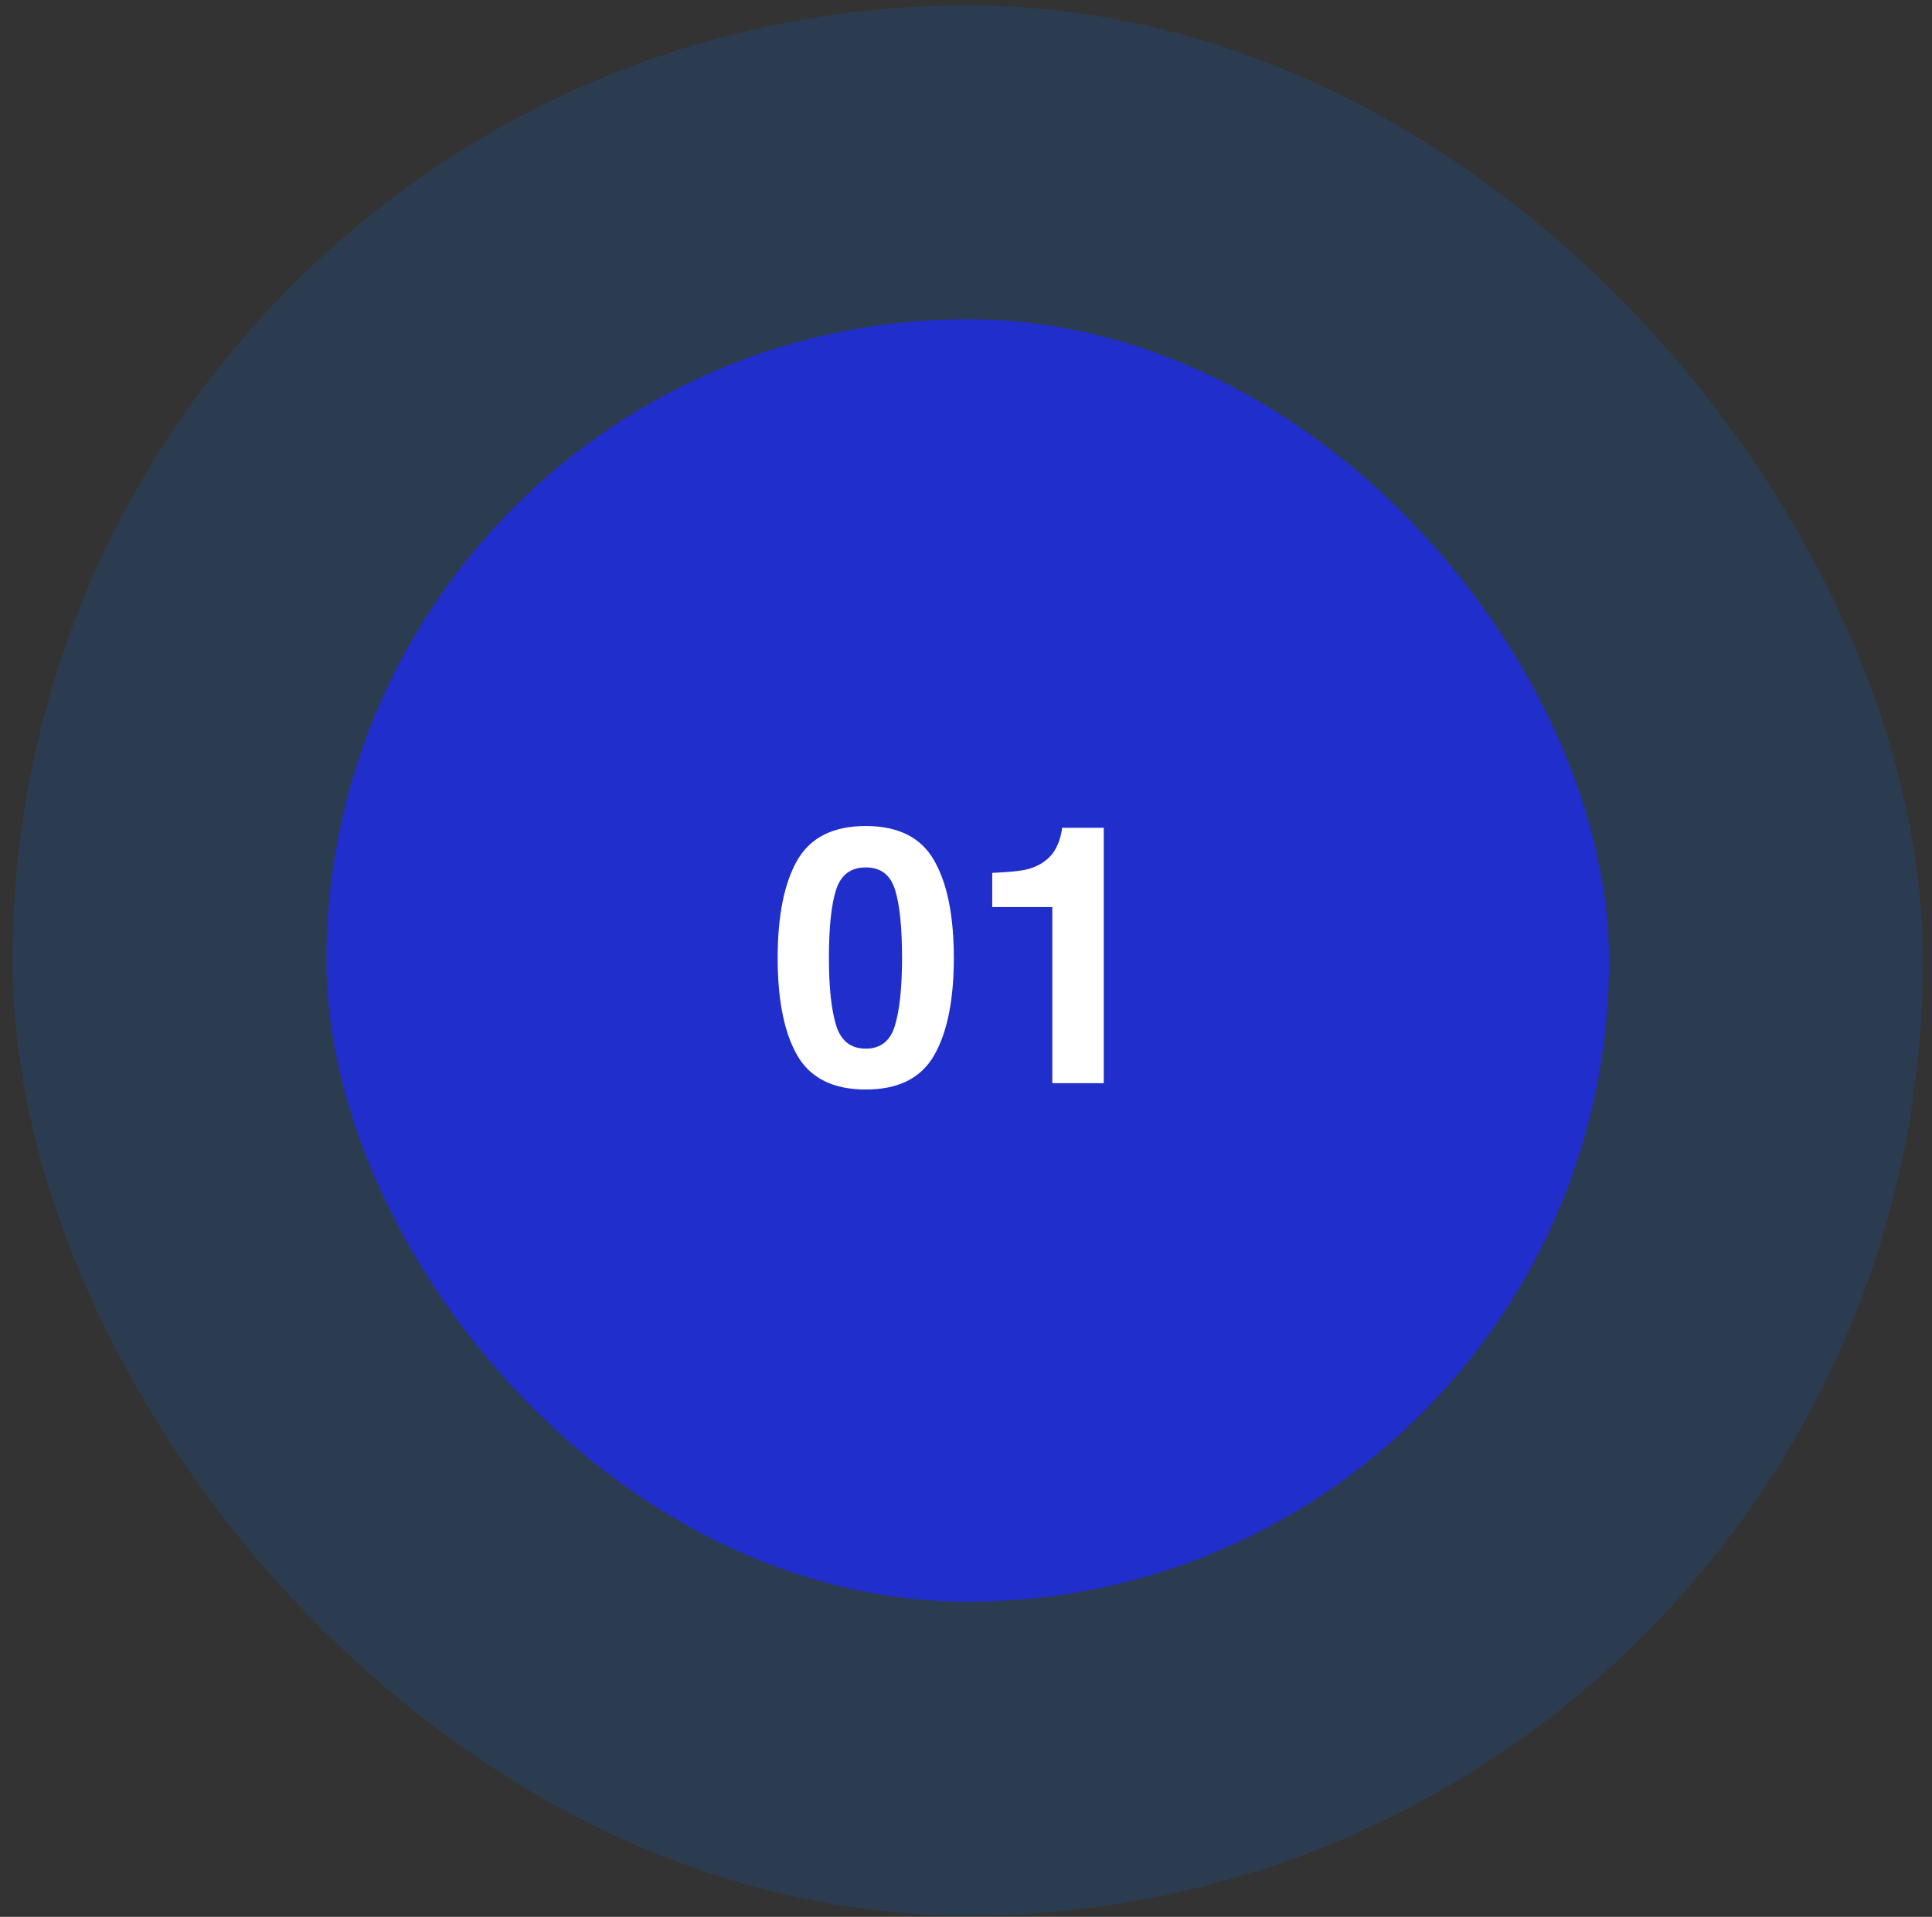
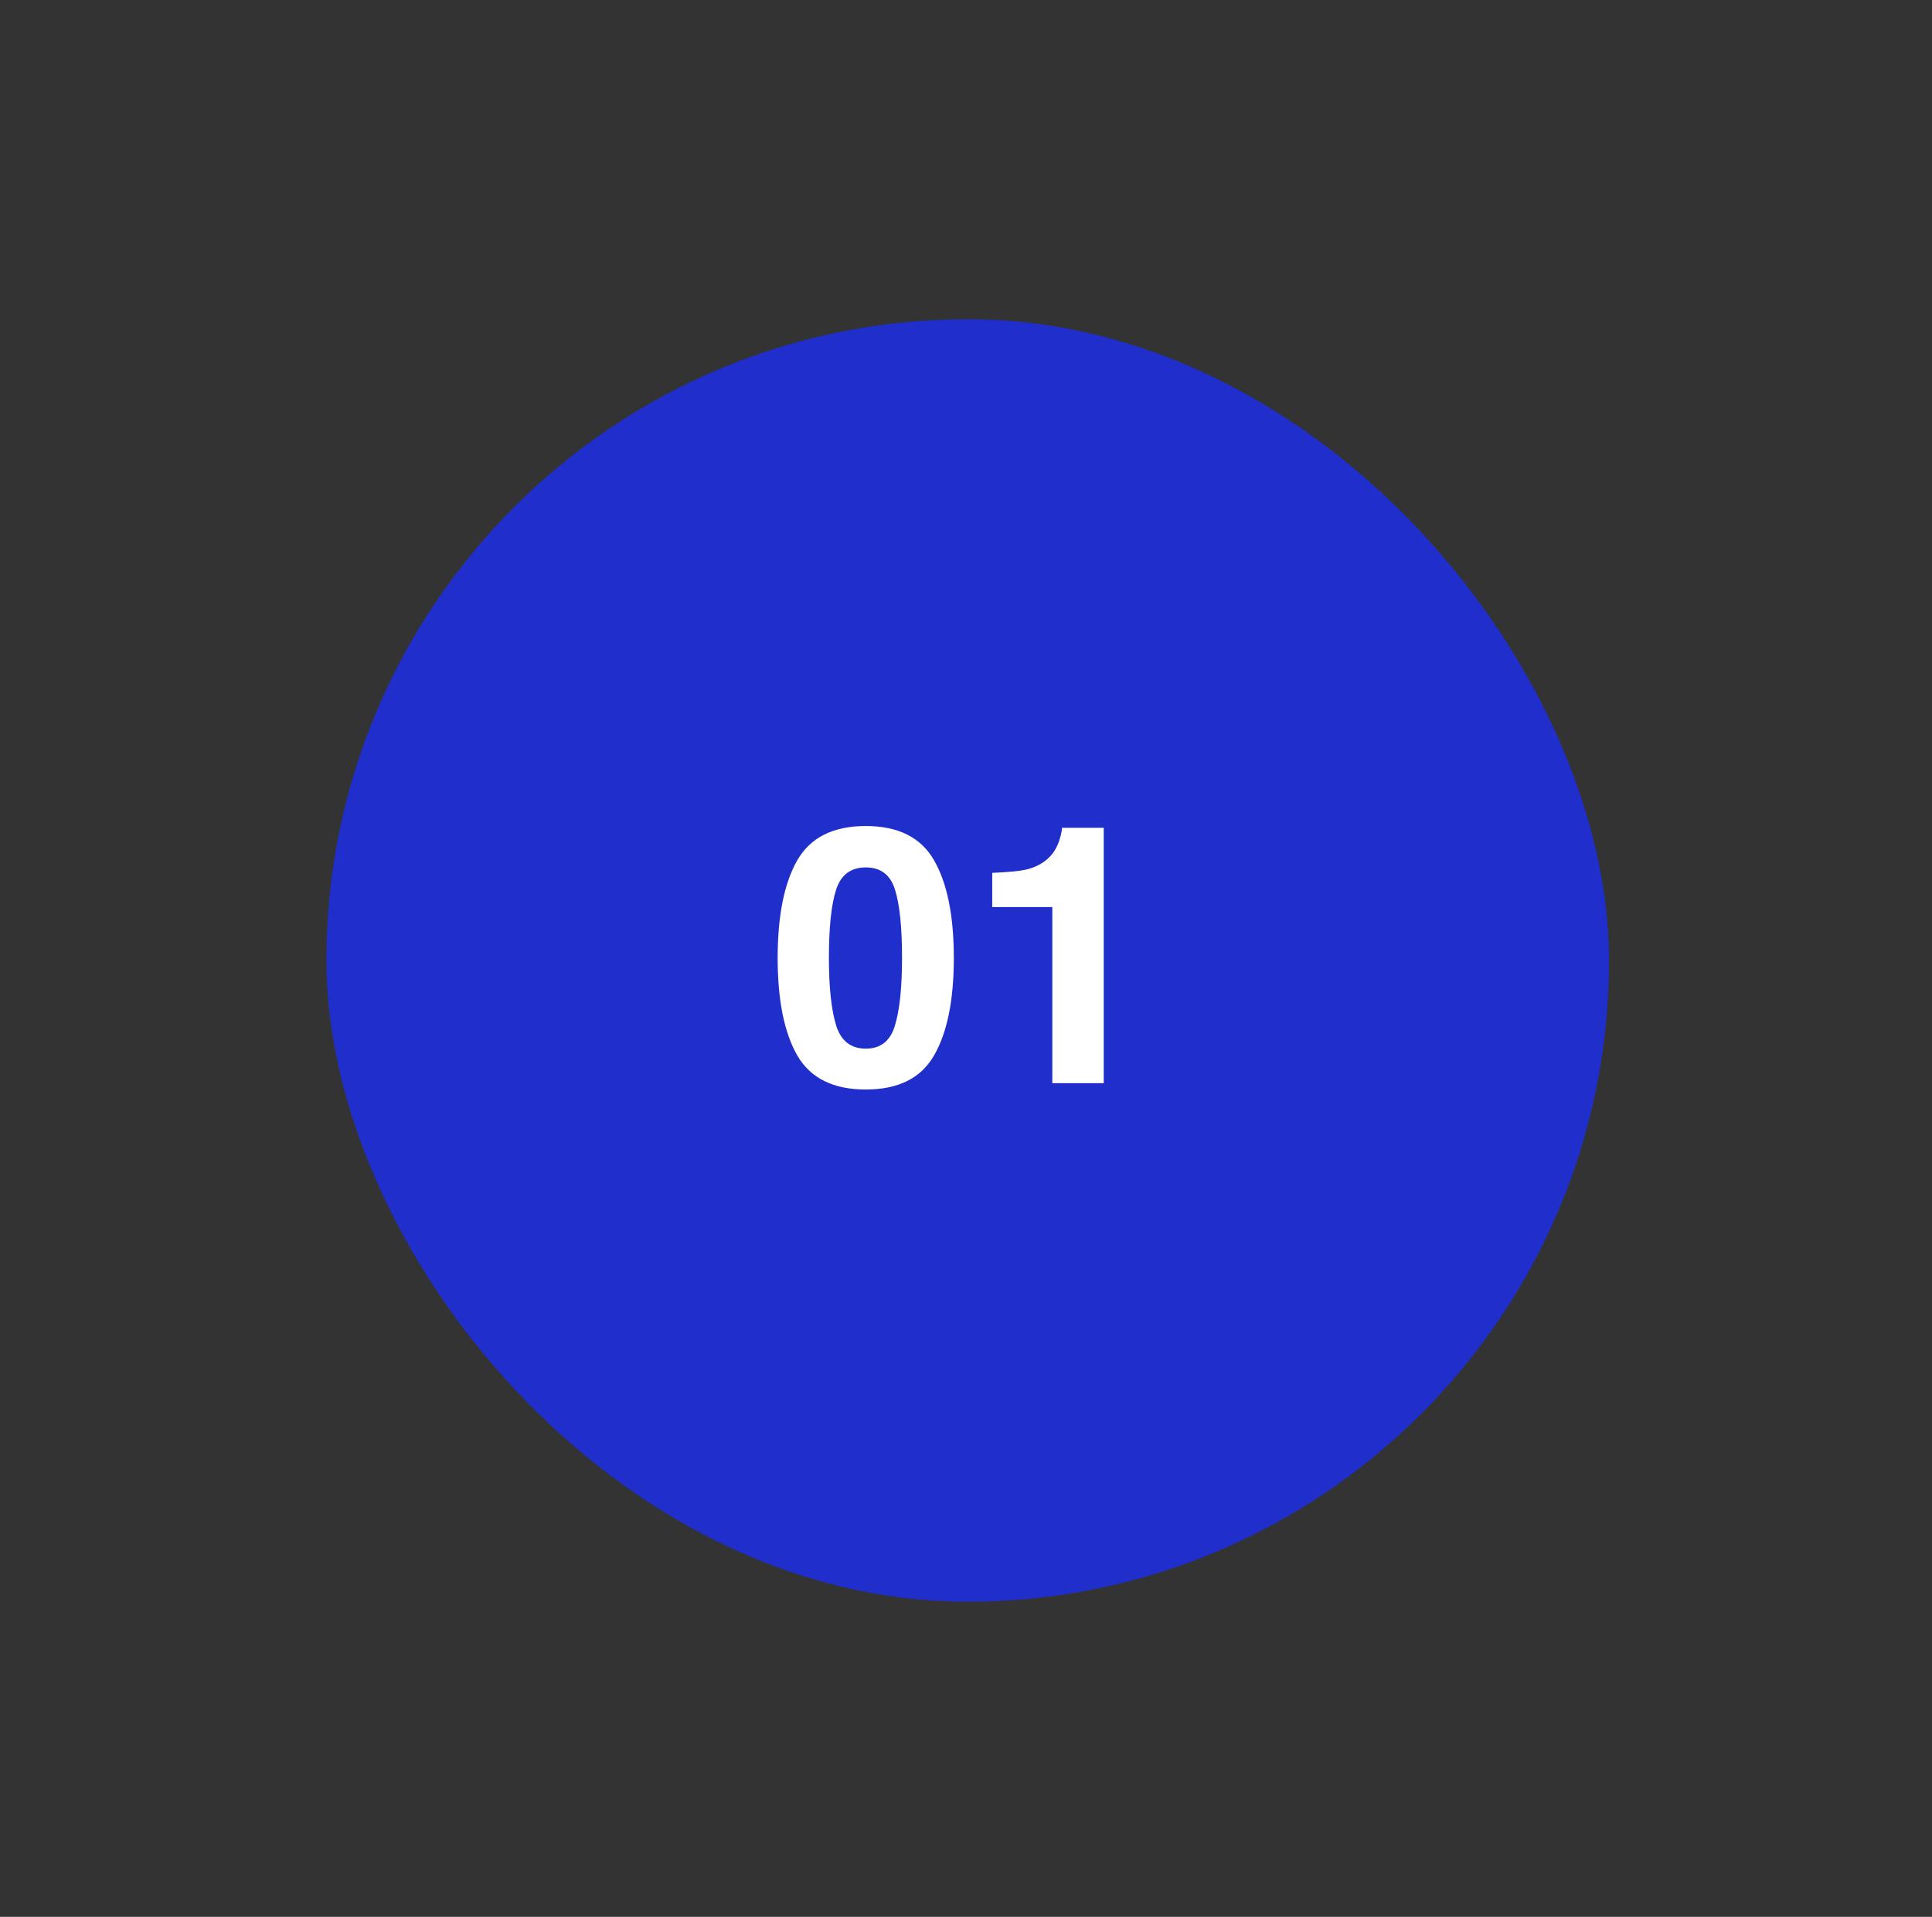
<svg xmlns="http://www.w3.org/2000/svg" width="130" height="129" viewBox="0 0 130 129" fill="none">
  <rect x="0" y="0" width="130" height="129" fill="#333333" stroke="none" />
-   <rect x="0.842" y="0.367" width="128.546" height="128.546" rx="64.273" fill="#0877FC" fill-opacity="0.15" />
  <rect x="21.961" y="21.484" width="86.309" height="86.309" rx="43.155" fill="#202ECB" />
  <path d="M55.776 64.469C55.776 66.444 55.938 67.957 56.262 69.008C56.586 70.052 57.25 70.573 58.254 70.573C59.257 70.573 59.913 70.052 60.221 69.008C60.538 67.957 60.696 66.444 60.696 64.469C60.696 62.398 60.538 60.865 60.221 59.869C59.913 58.874 59.257 58.376 58.254 58.376C57.25 58.376 56.586 58.874 56.262 59.869C55.938 60.865 55.776 62.398 55.776 64.469ZM58.254 55.59C60.443 55.59 61.976 56.361 62.853 57.902C63.738 59.443 64.181 61.632 64.181 64.469C64.181 67.305 63.738 69.49 62.853 71.024C61.976 72.557 60.443 73.323 58.254 73.323C56.065 73.323 54.528 72.557 53.643 71.024C52.766 69.49 52.327 67.305 52.327 64.469C52.327 61.632 52.766 59.443 53.643 57.902C54.528 56.361 56.065 55.59 58.254 55.59ZM66.765 61.043V58.743C67.832 58.696 68.578 58.625 69.005 58.53C69.685 58.38 70.238 58.08 70.665 57.629C70.957 57.321 71.178 56.91 71.328 56.396C71.415 56.088 71.459 55.859 71.459 55.709H74.268V72.897H70.807V61.043H66.765Z" fill="white" />
</svg>